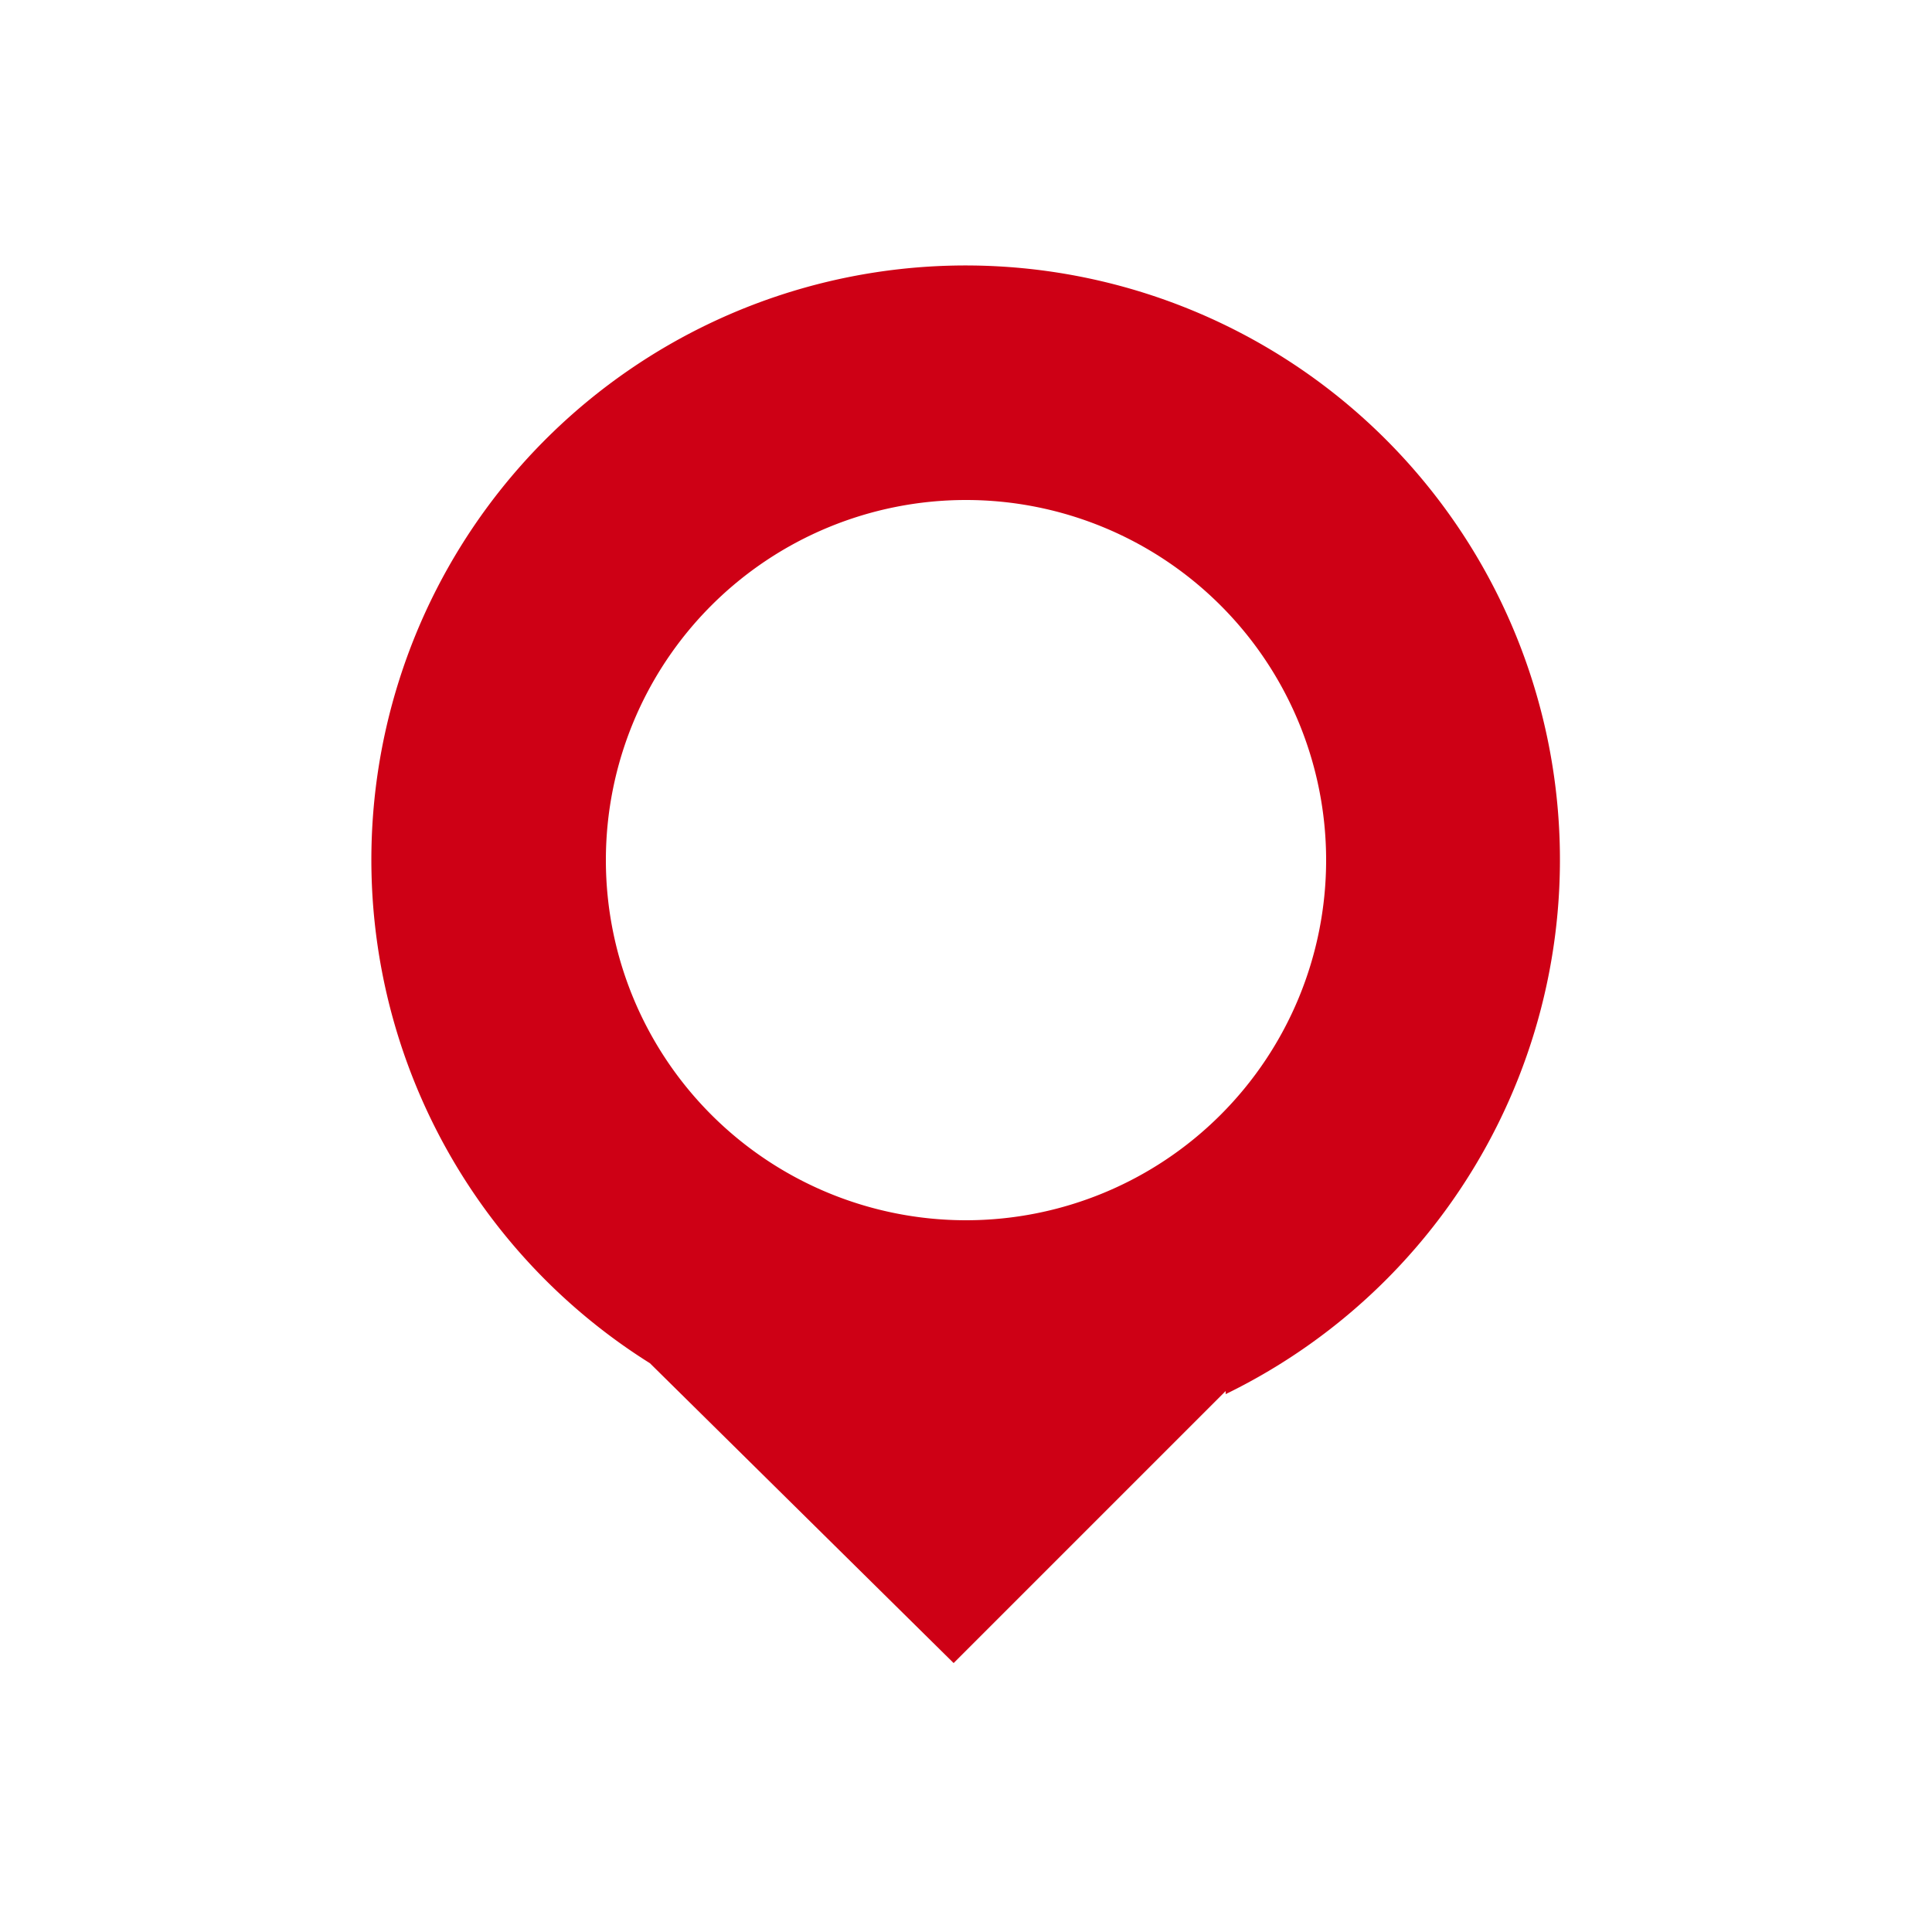
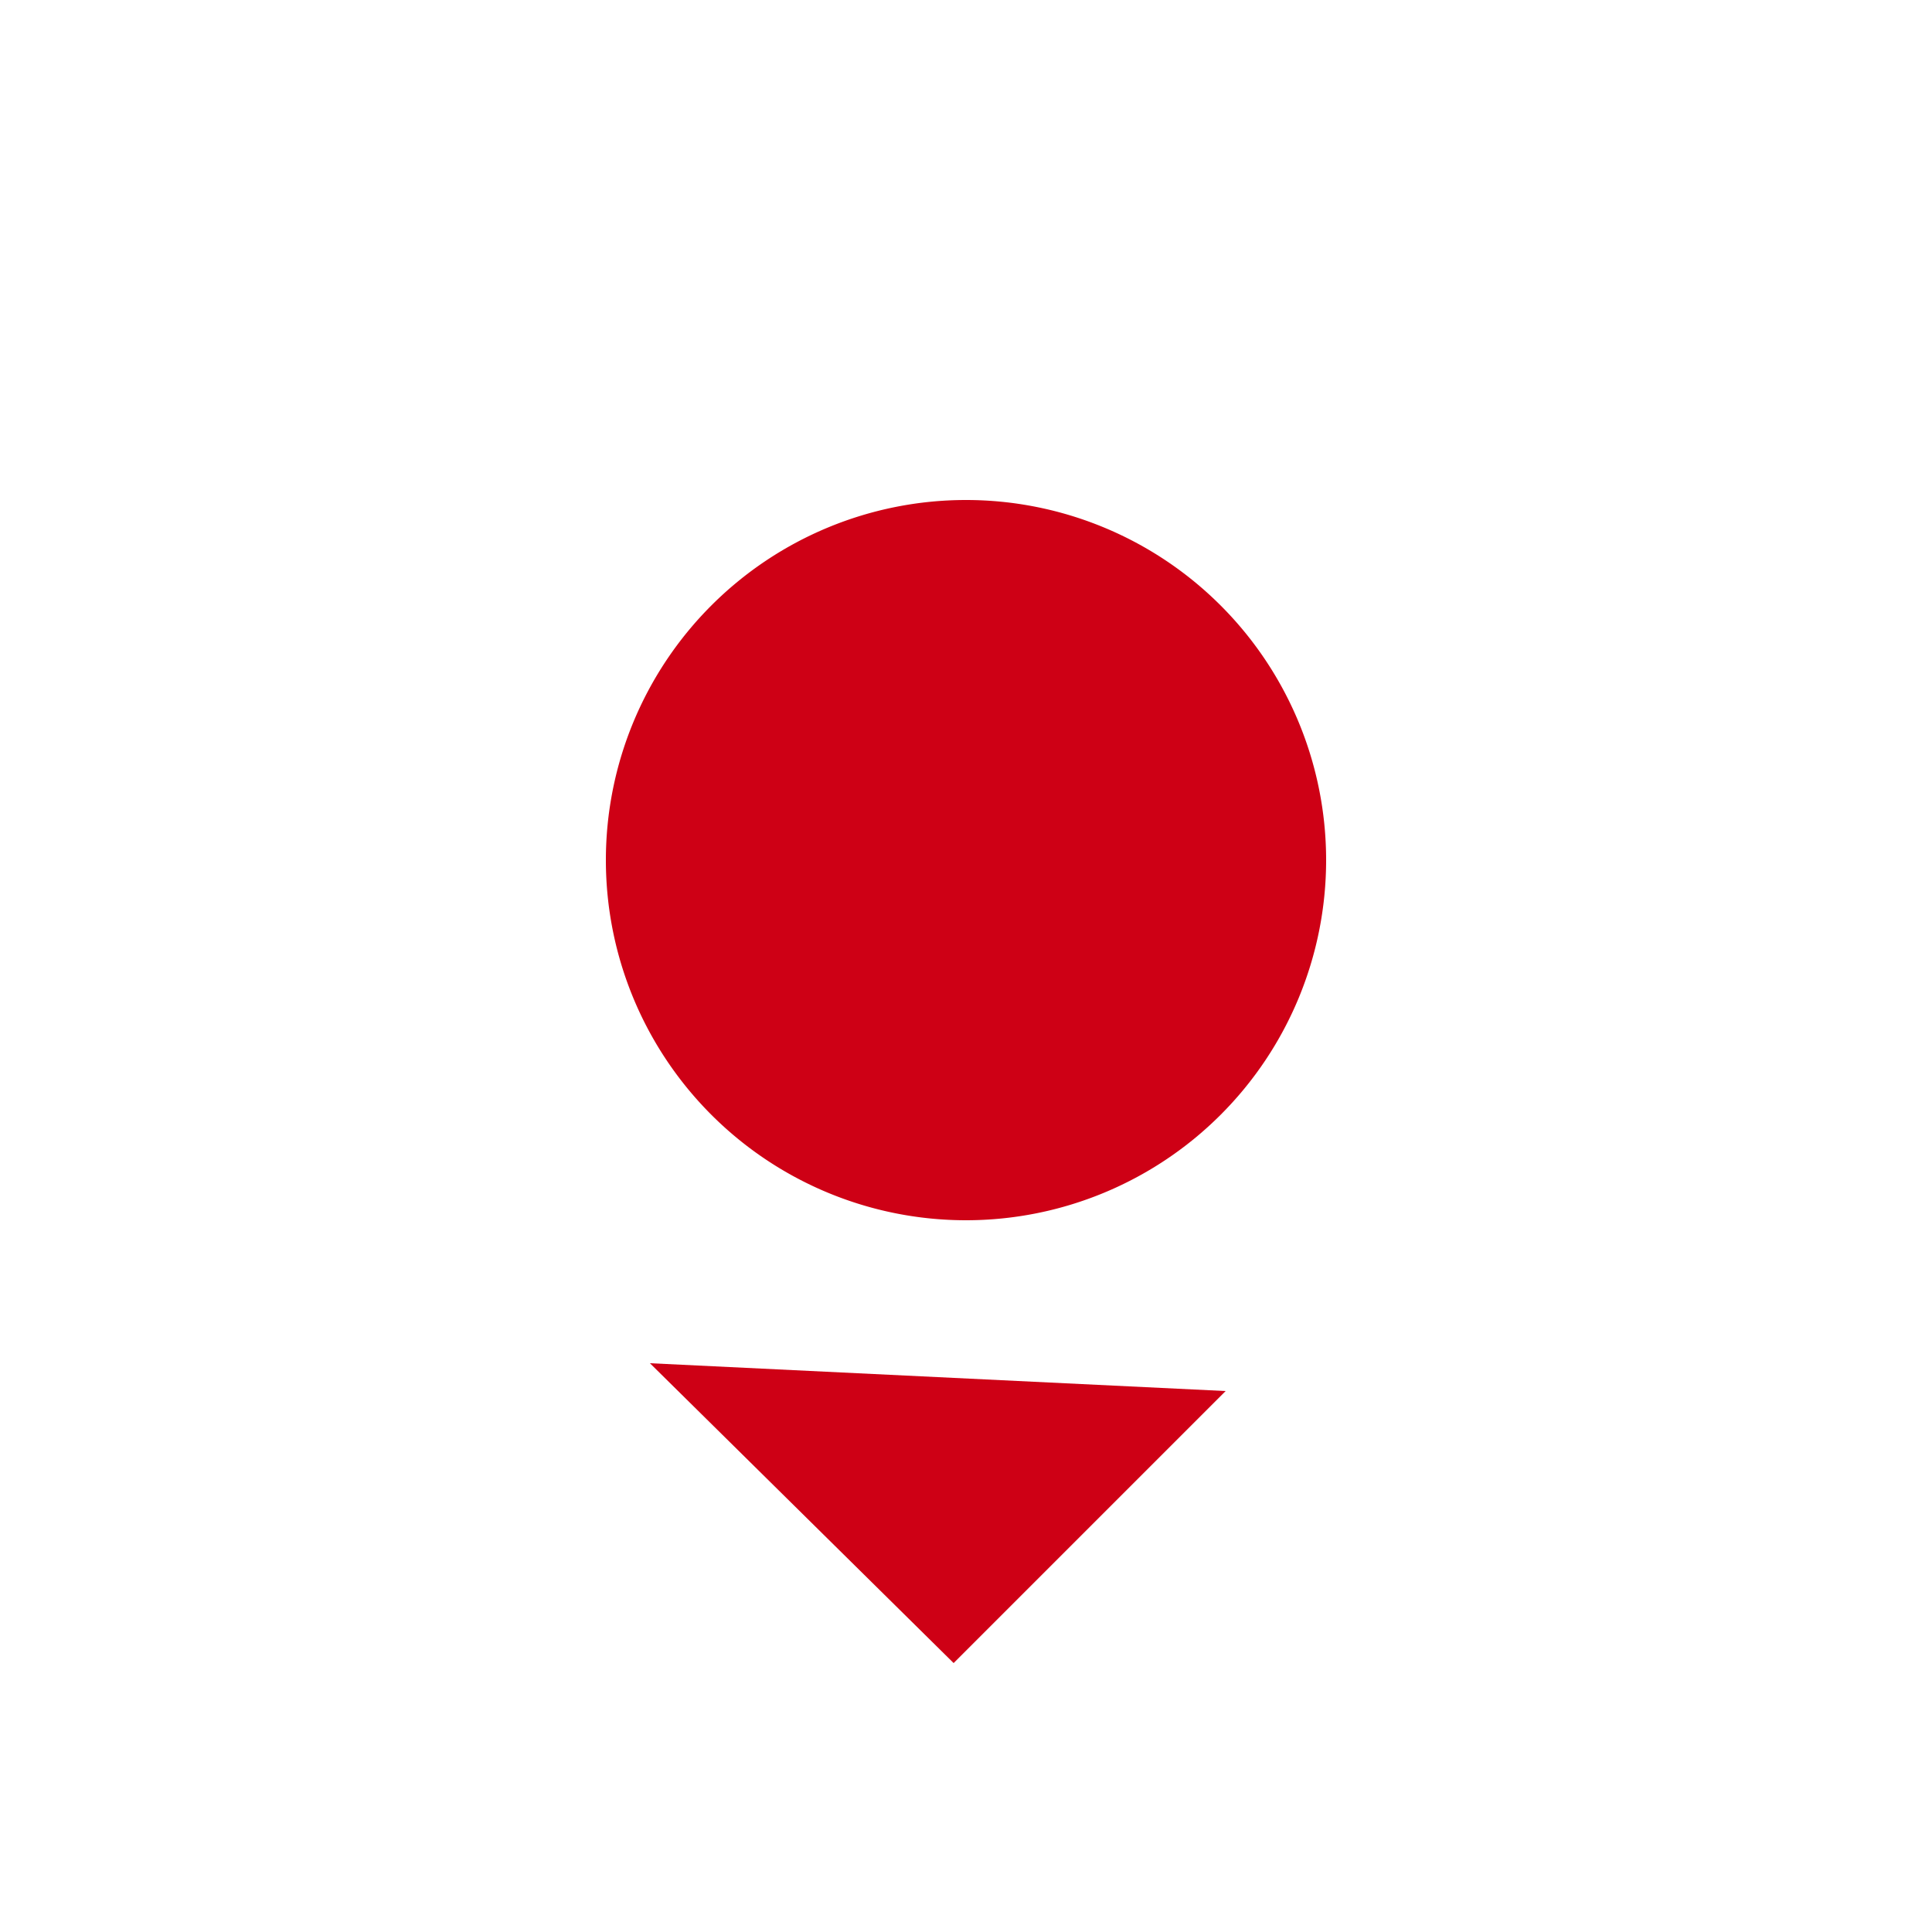
<svg xmlns="http://www.w3.org/2000/svg" id="sedes" viewBox="0 0 25 25">
  <defs>
    <style>.cls-1{fill:#ce0015;}</style>
  </defs>
-   <path class="cls-1" d="M15.86,18l-3.52,3.52L8.41,17.64a7.69,7.69,0,1,1,7.45.4ZM12.5,6.47a4.66,4.66,0,1,0,4.66,4.66A4.66,4.66,0,0,0,12.5,6.47Z" />
+   <path class="cls-1" d="M15.86,18l-3.52,3.52L8.41,17.64ZM12.5,6.47a4.66,4.66,0,1,0,4.66,4.66A4.66,4.66,0,0,0,12.5,6.47Z" />
</svg>